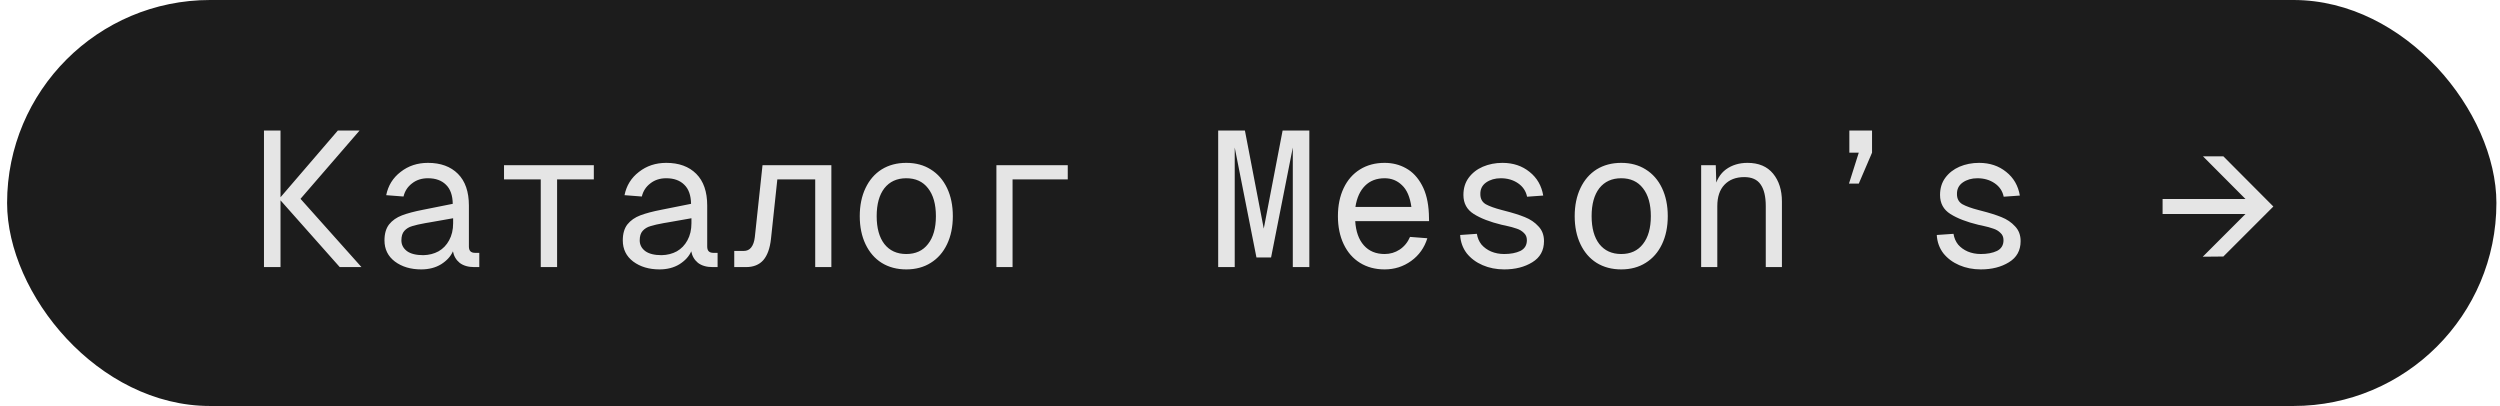
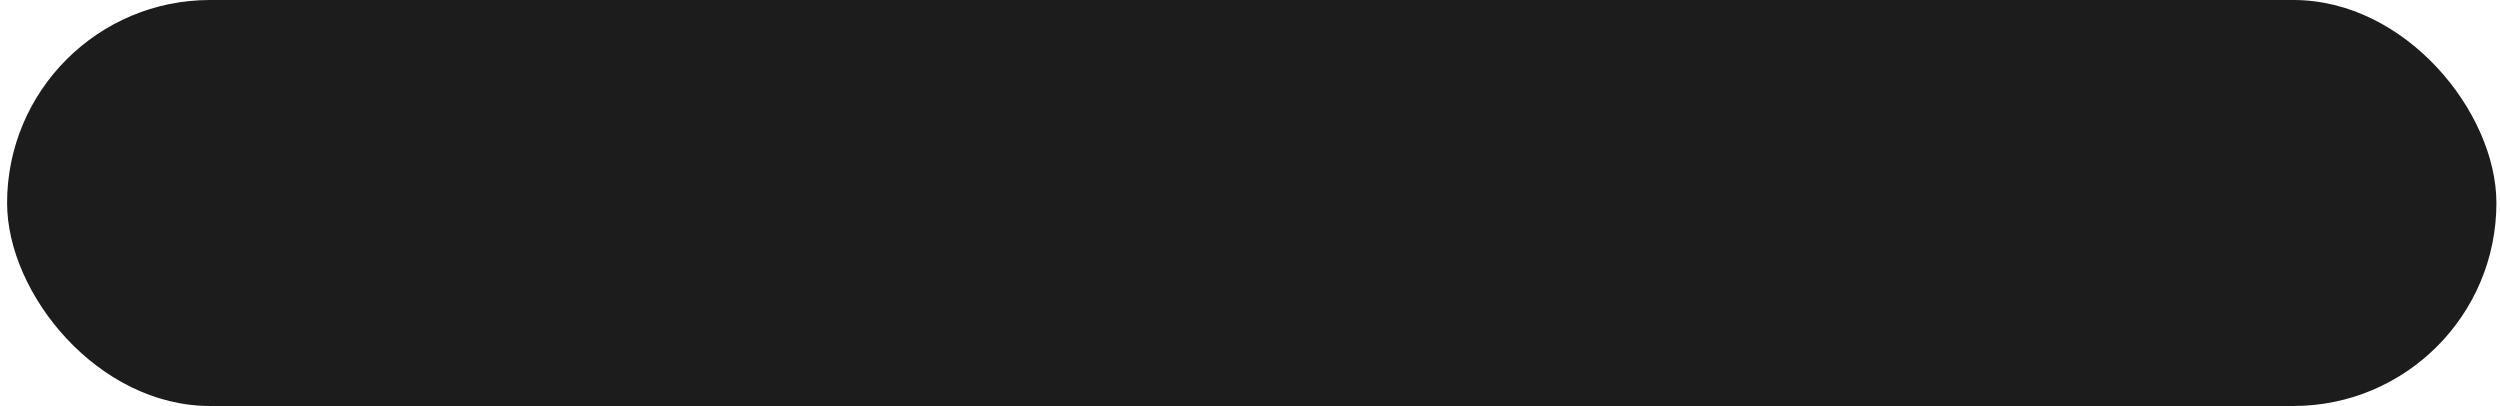
<svg xmlns="http://www.w3.org/2000/svg" width="234" height="38" viewBox="0 0 234 38" fill="none">
  <rect x="0.664" width="233" height="38" rx="19" fill="#1C1C1C" />
-   <path d="M26.256 12.22V25H24.708V12.22H26.256ZM33.654 12.22L28.128 18.61H26.13L31.62 12.22H33.654ZM26.13 18.61H28.128L33.834 25H31.8L26.13 18.61ZM36.149 18.268C36.329 17.368 36.779 16.642 37.499 16.09C38.219 15.526 39.071 15.244 40.055 15.244C41.243 15.244 42.179 15.586 42.863 16.27C43.547 16.954 43.889 17.944 43.889 19.24V23.074C43.889 23.278 43.937 23.428 44.033 23.524C44.129 23.62 44.279 23.668 44.483 23.668H44.861V25H44.393C43.829 25 43.373 24.868 43.025 24.604C42.689 24.328 42.479 23.968 42.395 23.524C42.191 23.992 41.825 24.394 41.297 24.73C40.769 25.054 40.145 25.216 39.425 25.216C38.441 25.216 37.619 24.97 36.959 24.478C36.311 23.986 35.987 23.326 35.987 22.498C35.987 21.874 36.131 21.376 36.419 21.004C36.719 20.632 37.121 20.35 37.625 20.158C38.129 19.966 38.783 19.792 39.587 19.636L42.377 19.078C42.365 18.286 42.155 17.692 41.747 17.296C41.339 16.888 40.775 16.684 40.055 16.684C39.467 16.684 38.969 16.846 38.561 17.17C38.153 17.482 37.889 17.89 37.769 18.394L36.149 18.268ZM37.571 22.498C37.571 22.906 37.745 23.242 38.093 23.506C38.441 23.758 38.951 23.884 39.623 23.884C40.151 23.872 40.625 23.752 41.045 23.524C41.465 23.284 41.795 22.942 42.035 22.498C42.287 22.042 42.413 21.508 42.413 20.896V20.428L40.163 20.824C40.055 20.836 39.947 20.854 39.839 20.878C39.299 20.974 38.879 21.07 38.579 21.166C38.279 21.25 38.033 21.4 37.841 21.616C37.661 21.82 37.571 22.114 37.571 22.498ZM55.582 16.792H52.144V25H50.614V16.792H47.176V15.46H55.582V16.792ZM58.455 18.268C58.635 17.368 59.085 16.642 59.805 16.09C60.525 15.526 61.377 15.244 62.361 15.244C63.549 15.244 64.485 15.586 65.169 16.27C65.853 16.954 66.195 17.944 66.195 19.24V23.074C66.195 23.278 66.243 23.428 66.339 23.524C66.435 23.62 66.585 23.668 66.789 23.668H67.167V25H66.699C66.135 25 65.679 24.868 65.331 24.604C64.995 24.328 64.785 23.968 64.701 23.524C64.497 23.992 64.131 24.394 63.603 24.73C63.075 25.054 62.451 25.216 61.731 25.216C60.747 25.216 59.925 24.97 59.265 24.478C58.617 23.986 58.293 23.326 58.293 22.498C58.293 21.874 58.437 21.376 58.725 21.004C59.025 20.632 59.427 20.35 59.931 20.158C60.435 19.966 61.089 19.792 61.893 19.636L64.683 19.078C64.671 18.286 64.461 17.692 64.053 17.296C63.645 16.888 63.081 16.684 62.361 16.684C61.773 16.684 61.275 16.846 60.867 17.17C60.459 17.482 60.195 17.89 60.075 18.394L58.455 18.268ZM59.877 22.498C59.877 22.906 60.051 23.242 60.399 23.506C60.747 23.758 61.257 23.884 61.929 23.884C62.457 23.872 62.931 23.752 63.351 23.524C63.771 23.284 64.101 22.942 64.341 22.498C64.593 22.042 64.719 21.508 64.719 20.896V20.428L62.469 20.824C62.361 20.836 62.253 20.854 62.145 20.878C61.605 20.974 61.185 21.07 60.885 21.166C60.585 21.25 60.339 21.4 60.147 21.616C59.967 21.82 59.877 22.114 59.877 22.498ZM77.816 25H76.304V16.792H72.758L72.164 22.354C72.068 23.242 71.828 23.908 71.444 24.352C71.06 24.784 70.52 25 69.824 25H68.726V23.488H69.608C69.908 23.488 70.142 23.38 70.31 23.164C70.49 22.936 70.604 22.612 70.652 22.192L71.372 15.46H77.816V25ZM84.829 25.216C83.953 25.216 83.185 25.012 82.525 24.604C81.877 24.196 81.373 23.614 81.013 22.858C80.653 22.102 80.473 21.226 80.473 20.23C80.473 19.234 80.653 18.358 81.013 17.602C81.373 16.846 81.877 16.264 82.525 15.856C83.185 15.448 83.953 15.244 84.829 15.244C85.705 15.244 86.467 15.448 87.115 15.856C87.775 16.264 88.285 16.846 88.645 17.602C89.005 18.358 89.185 19.234 89.185 20.23C89.185 21.226 89.005 22.102 88.645 22.858C88.285 23.614 87.775 24.196 87.115 24.604C86.467 25.012 85.705 25.216 84.829 25.216ZM84.829 23.776C85.705 23.776 86.383 23.464 86.863 22.84C87.355 22.216 87.601 21.346 87.601 20.23C87.601 19.114 87.355 18.244 86.863 17.62C86.383 16.996 85.705 16.684 84.829 16.684C83.953 16.684 83.269 16.996 82.777 17.62C82.297 18.244 82.057 19.114 82.057 20.23C82.057 21.346 82.297 22.216 82.777 22.84C83.269 23.464 83.953 23.776 84.829 23.776ZM99.942 15.46V16.792H94.038L94.776 16.18V25H93.264V15.46H99.942ZM116.524 12.22L118.648 23.272H117.928L120.052 12.22H122.554V25H121.006V13.444H121.078L118.972 24.1H117.604L115.498 13.444H115.57V25H114.022V12.22H116.524ZM125.229 20.23C125.229 19.234 125.409 18.358 125.769 17.602C126.129 16.846 126.639 16.264 127.299 15.856C127.959 15.448 128.727 15.244 129.603 15.244C130.335 15.244 131.001 15.412 131.601 15.748C132.213 16.084 132.711 16.612 133.095 17.332C133.479 18.04 133.695 18.934 133.743 20.014L133.761 20.698H126.849C126.909 21.67 127.179 22.426 127.659 22.966C128.139 23.506 128.787 23.776 129.603 23.776C130.119 23.776 130.587 23.638 131.007 23.362C131.439 23.074 131.763 22.678 131.979 22.174L133.599 22.3C133.323 23.188 132.819 23.896 132.087 24.424C131.355 24.952 130.527 25.216 129.603 25.216C128.727 25.216 127.959 25.012 127.299 24.604C126.639 24.196 126.129 23.614 125.769 22.858C125.409 22.102 125.229 21.226 125.229 20.23ZM132.105 19.366C131.973 18.43 131.679 17.752 131.223 17.332C130.779 16.9 130.239 16.684 129.603 16.684C128.847 16.684 128.235 16.918 127.767 17.386C127.299 17.854 126.999 18.514 126.867 19.366H132.105ZM142.934 18.412C142.826 17.884 142.544 17.464 142.088 17.152C141.632 16.84 141.092 16.684 140.468 16.684C139.94 16.684 139.484 16.816 139.1 17.08C138.728 17.344 138.548 17.71 138.56 18.178C138.56 18.598 138.728 18.91 139.064 19.114C139.412 19.306 139.91 19.486 140.558 19.654L140.828 19.726C141.584 19.918 142.214 20.116 142.718 20.32C143.234 20.524 143.66 20.812 143.996 21.184C144.344 21.544 144.518 22.006 144.518 22.57C144.518 23.446 144.152 24.106 143.42 24.55C142.7 24.994 141.824 25.216 140.792 25.216C140.06 25.216 139.388 25.084 138.776 24.82C138.164 24.556 137.666 24.184 137.282 23.704C136.91 23.212 136.706 22.642 136.67 21.994L138.236 21.886C138.296 22.27 138.44 22.606 138.668 22.894C138.908 23.17 139.208 23.386 139.568 23.542C139.94 23.698 140.348 23.776 140.792 23.776C141.392 23.776 141.896 23.68 142.304 23.488C142.712 23.284 142.916 22.948 142.916 22.48C142.916 22.192 142.82 21.964 142.628 21.796C142.448 21.616 142.226 21.484 141.962 21.4C141.698 21.304 141.344 21.208 140.9 21.112L140.558 21.04C139.466 20.776 138.596 20.44 137.948 20.032C137.3 19.624 136.976 19.03 136.976 18.25C136.976 17.626 137.138 17.092 137.462 16.648C137.798 16.192 138.242 15.844 138.794 15.604C139.358 15.364 139.97 15.244 140.63 15.244C141.626 15.244 142.472 15.526 143.168 16.09C143.864 16.642 144.29 17.38 144.446 18.304L142.934 18.412ZM151.747 25.216C150.871 25.216 150.103 25.012 149.443 24.604C148.795 24.196 148.291 23.614 147.931 22.858C147.571 22.102 147.391 21.226 147.391 20.23C147.391 19.234 147.571 18.358 147.931 17.602C148.291 16.846 148.795 16.264 149.443 15.856C150.103 15.448 150.871 15.244 151.747 15.244C152.623 15.244 153.385 15.448 154.033 15.856C154.693 16.264 155.203 16.846 155.563 17.602C155.923 18.358 156.103 19.234 156.103 20.23C156.103 21.226 155.923 22.102 155.563 22.858C155.203 23.614 154.693 24.196 154.033 24.604C153.385 25.012 152.623 25.216 151.747 25.216ZM151.747 23.776C152.623 23.776 153.301 23.464 153.781 22.84C154.273 22.216 154.519 21.346 154.519 20.23C154.519 19.114 154.273 18.244 153.781 17.62C153.301 16.996 152.623 16.684 151.747 16.684C150.871 16.684 150.187 16.996 149.695 17.62C149.215 18.244 148.975 19.114 148.975 20.23C148.975 21.346 149.215 22.216 149.695 22.84C150.187 23.464 150.871 23.776 151.747 23.776ZM160.596 15.46L160.668 17.89L160.47 17.692C160.638 16.876 160.998 16.264 161.55 15.856C162.114 15.448 162.786 15.244 163.566 15.244C164.61 15.244 165.408 15.58 165.96 16.252C166.512 16.924 166.788 17.794 166.788 18.862V25H165.276V19.294C165.276 18.394 165.114 17.716 164.79 17.26C164.478 16.804 163.968 16.576 163.26 16.576C162.48 16.576 161.862 16.816 161.406 17.296C160.962 17.764 160.74 18.43 160.74 19.294V25H159.228V15.46H160.596ZM173.981 17.188H173.063L173.981 14.29H175.223L173.981 17.188ZM175.223 12.22V14.29H173.099V12.22H175.223ZM187.546 18.412C187.438 17.884 187.156 17.464 186.7 17.152C186.244 16.84 185.704 16.684 185.08 16.684C184.552 16.684 184.096 16.816 183.712 17.08C183.34 17.344 183.16 17.71 183.172 18.178C183.172 18.598 183.34 18.91 183.676 19.114C184.024 19.306 184.522 19.486 185.17 19.654L185.44 19.726C186.196 19.918 186.826 20.116 187.33 20.32C187.846 20.524 188.272 20.812 188.608 21.184C188.956 21.544 189.13 22.006 189.13 22.57C189.13 23.446 188.764 24.106 188.032 24.55C187.312 24.994 186.436 25.216 185.404 25.216C184.672 25.216 184 25.084 183.388 24.82C182.776 24.556 182.278 24.184 181.894 23.704C181.522 23.212 181.318 22.642 181.282 21.994L182.848 21.886C182.908 22.27 183.052 22.606 183.28 22.894C183.52 23.17 183.82 23.386 184.18 23.542C184.552 23.698 184.96 23.776 185.404 23.776C186.004 23.776 186.508 23.68 186.916 23.488C187.324 23.284 187.528 22.948 187.528 22.48C187.528 22.192 187.432 21.964 187.24 21.796C187.06 21.616 186.838 21.484 186.574 21.4C186.31 21.304 185.956 21.208 185.512 21.112L185.17 21.04C184.078 20.776 183.208 20.44 182.56 20.032C181.912 19.624 181.588 19.03 181.588 18.25C181.588 17.626 181.75 17.092 182.074 16.648C182.41 16.192 182.854 15.844 183.406 15.604C183.97 15.364 184.582 15.244 185.242 15.244C186.238 15.244 187.084 15.526 187.78 16.09C188.476 16.642 188.902 17.38 189.058 18.304L187.546 18.412ZM211.868 20.032H202.418V18.628H211.868V20.032ZM208.106 24.01L206.18 24.028L210.878 19.33L206.198 14.632H208.106L212.786 19.33L208.106 24.01Z" fill="#E5E5E5" />
</svg>